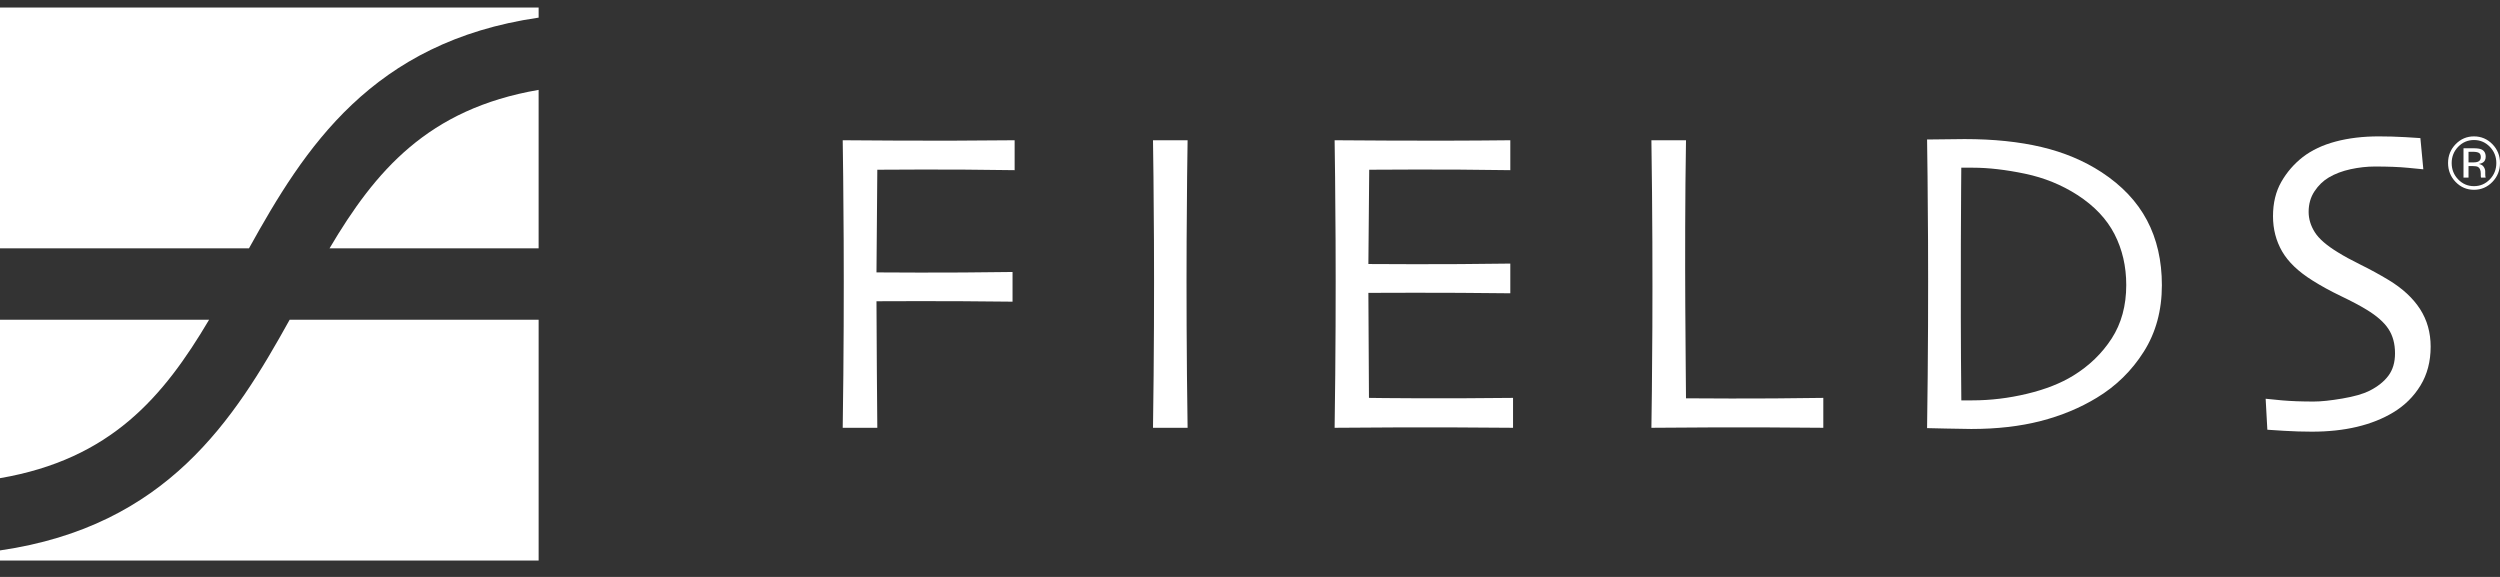
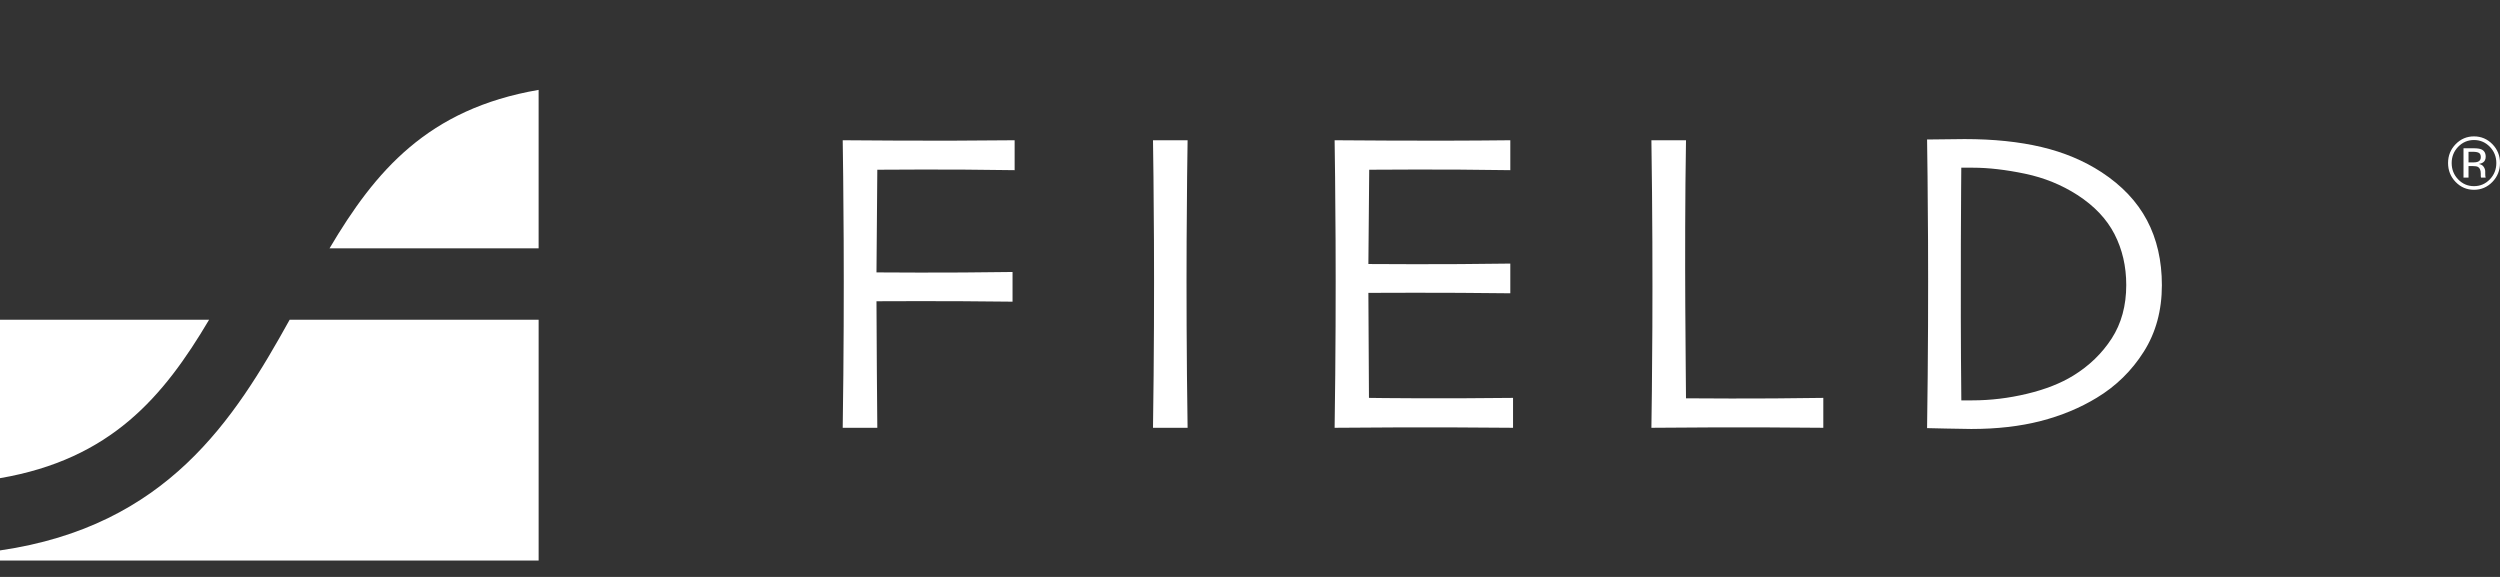
<svg xmlns="http://www.w3.org/2000/svg" width="130" height="30" viewBox="0 0 130 30" fill="none">
  <rect x="0" y="0" width="130" height="30" fill="#333333" stroke="none" />
  <path d="M71.186 20.69C71.615 20.698 74.932 20.736 78.678 20.69V22.245C74.039 22.195 69.931 22.245 69.4 22.245C69.512 14.769 69.422 8.77 69.4 7.293C69.931 7.293 74.066 7.344 78.536 7.293V8.849C74.966 8.791 71.519 8.826 71.199 8.826C71.199 9.67 71.156 12.983 71.156 13.729C71.243 13.729 74.999 13.762 78.536 13.706V15.251C74.999 15.205 71.25 15.229 71.156 15.229C71.156 16.14 71.173 19.026 71.186 20.69Z" fill="white" />
-   <path d="M126.394 18.026C126.394 18.795 126.218 19.468 125.865 20.046C125.512 20.625 125.037 21.093 124.44 21.451C123.895 21.779 123.269 22.027 122.563 22.195C121.857 22.363 121.075 22.447 120.216 22.447C119.75 22.447 119.268 22.432 118.769 22.402C118.271 22.372 117.982 22.354 117.902 22.346L117.814 20.735C117.916 20.75 118.199 20.778 118.665 20.819C119.13 20.86 119.679 20.88 120.311 20.88C120.696 20.88 121.194 20.828 121.805 20.723C122.415 20.619 122.884 20.485 123.211 20.321C123.64 20.104 123.969 19.843 124.197 19.537C124.426 19.231 124.541 18.843 124.541 18.373C124.541 17.873 124.426 17.45 124.197 17.103C123.969 16.756 123.589 16.422 123.058 16.101C122.717 15.892 122.273 15.657 121.728 15.396C121.183 15.135 120.693 14.866 120.257 14.59C119.515 14.128 118.987 13.622 118.67 13.074C118.354 12.525 118.196 11.915 118.196 11.244C118.196 10.558 118.34 9.962 118.627 9.459C118.915 8.955 119.288 8.524 119.746 8.166C120.212 7.808 120.781 7.539 121.455 7.36C122.128 7.181 122.876 7.092 123.698 7.092C124.149 7.092 124.606 7.105 125.068 7.131C125.53 7.157 125.794 7.174 125.86 7.181L126.013 8.804C125.947 8.797 125.682 8.77 125.217 8.726C124.751 8.681 124.177 8.659 123.494 8.659C123.087 8.659 122.667 8.705 122.235 8.798C121.803 8.892 121.423 9.035 121.096 9.229C120.805 9.401 120.558 9.64 120.355 9.946C120.151 10.252 120.049 10.61 120.049 11.02C120.049 11.386 120.157 11.738 120.371 12.078C120.585 12.417 120.987 12.766 121.576 13.124C121.874 13.311 122.268 13.525 122.758 13.768C123.249 14.01 123.73 14.273 124.203 14.557C124.93 14.997 125.476 15.502 125.844 16.073C126.211 16.644 126.394 17.295 126.394 18.026Z" fill="white" />
  <path d="M61.755 7.293C61.733 8.775 61.643 14.769 61.755 22.245H59.956C60.068 14.769 59.978 8.775 59.956 7.293H61.755Z" fill="white" />
  <path d="M101.989 20.819C101.989 20.819 102.461 20.819 102.562 20.819C103.506 20.819 104.453 20.705 105.404 20.477C106.354 20.25 107.157 19.934 107.81 19.532C108.637 19.024 109.303 18.381 109.808 17.601C110.312 16.821 110.565 15.894 110.565 14.82C110.565 13.85 110.361 12.969 109.955 12.178C109.549 11.388 108.906 10.709 108.028 10.141C107.208 9.612 106.298 9.242 105.3 9.033C104.302 8.825 103.397 8.72 102.584 8.72C102.482 8.72 101.987 8.72 101.987 8.72C101.987 8.72 101.928 15.143 101.989 20.819ZM100.208 22.262C100.319 14.786 100.23 8.736 100.208 7.254C100.281 7.254 102.114 7.232 102.158 7.232C103.661 7.232 104.995 7.37 106.161 7.646C107.326 7.922 108.366 8.358 109.281 8.955C110.341 9.649 111.129 10.483 111.645 11.457C112.16 12.43 112.418 13.555 112.418 14.831C112.418 16.144 112.104 17.297 111.476 18.289C110.848 19.282 110.032 20.08 109.031 20.684C108.159 21.214 107.188 21.617 106.117 21.893C105.046 22.169 103.842 22.307 102.506 22.307C101.998 22.307 100.259 22.262 100.208 22.262Z" fill="white" />
  <path d="M43.821 7.293C44.352 7.293 48.291 7.344 52.761 7.293V8.849C49.191 8.791 45.94 8.826 45.62 8.826C45.62 9.67 45.577 13.419 45.577 14.165C45.664 14.165 49.114 14.198 52.652 14.143V15.687C49.114 15.641 45.671 15.665 45.577 15.665C45.577 16.985 45.613 21.529 45.62 22.245H43.821C43.933 14.769 43.843 8.775 43.821 7.293Z" fill="white" />
  <path d="M85.873 7.293H87.672C87.573 13.236 87.672 19.869 87.672 20.712C87.992 20.712 91.242 20.748 94.812 20.69V22.245C90.343 22.195 86.403 22.245 85.873 22.245C85.895 20.764 85.984 14.769 85.873 7.293Z" fill="white" />
-   <path d="M0 0.392V12.913H12.947C15.828 7.716 19.329 2.177 28.009 0.917V0.392H0Z" fill="white" />
  <path d="M17.136 12.913H28.008V4.674C22.24 5.664 19.512 8.899 17.136 12.913Z" fill="white" />
  <path d="M28.009 29.147V16.626H15.062C12.181 21.822 8.68 27.362 0 28.622V29.147H28.009Z" fill="white" />
  <path d="M10.873 16.626H0V24.865C5.768 23.875 8.496 20.64 10.873 16.626Z" fill="white" />
  <path d="M128.903 7.95C128.837 7.912 128.732 7.893 128.587 7.893H128.363V8.446H128.6C128.71 8.446 128.794 8.434 128.849 8.411C128.951 8.37 129.002 8.29 129.002 8.173C129.002 8.062 128.969 7.988 128.903 7.95ZM128.621 7.71C128.805 7.71 128.94 7.728 129.026 7.765C129.18 7.83 129.256 7.959 129.256 8.151C129.256 8.287 129.208 8.388 129.112 8.452C129.06 8.486 128.989 8.511 128.897 8.526C129.013 8.545 129.098 8.594 129.152 8.675C129.206 8.755 129.232 8.834 129.232 8.911V9.022C129.232 9.058 129.234 9.095 129.236 9.136C129.239 9.176 129.243 9.202 129.249 9.215L129.258 9.234H129.013C129.012 9.229 129.011 9.224 129.01 9.219C129.008 9.214 129.007 9.208 129.006 9.202L129 9.153V9.032C129 8.856 128.954 8.74 128.86 8.683C128.805 8.651 128.708 8.635 128.569 8.635H128.363V9.234H128.102V7.71H128.621ZM127.825 7.632C127.6 7.866 127.487 8.147 127.487 8.478C127.487 8.81 127.599 9.094 127.824 9.328C128.05 9.563 128.324 9.68 128.647 9.68C128.97 9.68 129.244 9.563 129.47 9.328C129.696 9.094 129.809 8.81 129.809 8.478C129.809 8.147 129.696 7.866 129.47 7.632C129.243 7.398 128.968 7.281 128.647 7.281C128.326 7.281 128.053 7.398 127.825 7.632ZM129.604 9.461C129.34 9.733 129.021 9.869 128.647 9.869C128.272 9.869 127.954 9.733 127.691 9.461C127.43 9.19 127.299 8.861 127.299 8.476C127.299 8.094 127.431 7.767 127.695 7.496C127.957 7.227 128.275 7.092 128.647 7.092C129.021 7.092 129.34 7.227 129.604 7.496C129.868 7.766 130 8.093 130 8.476C130 8.86 129.868 9.188 129.604 9.461Z" fill="white" />
</svg>